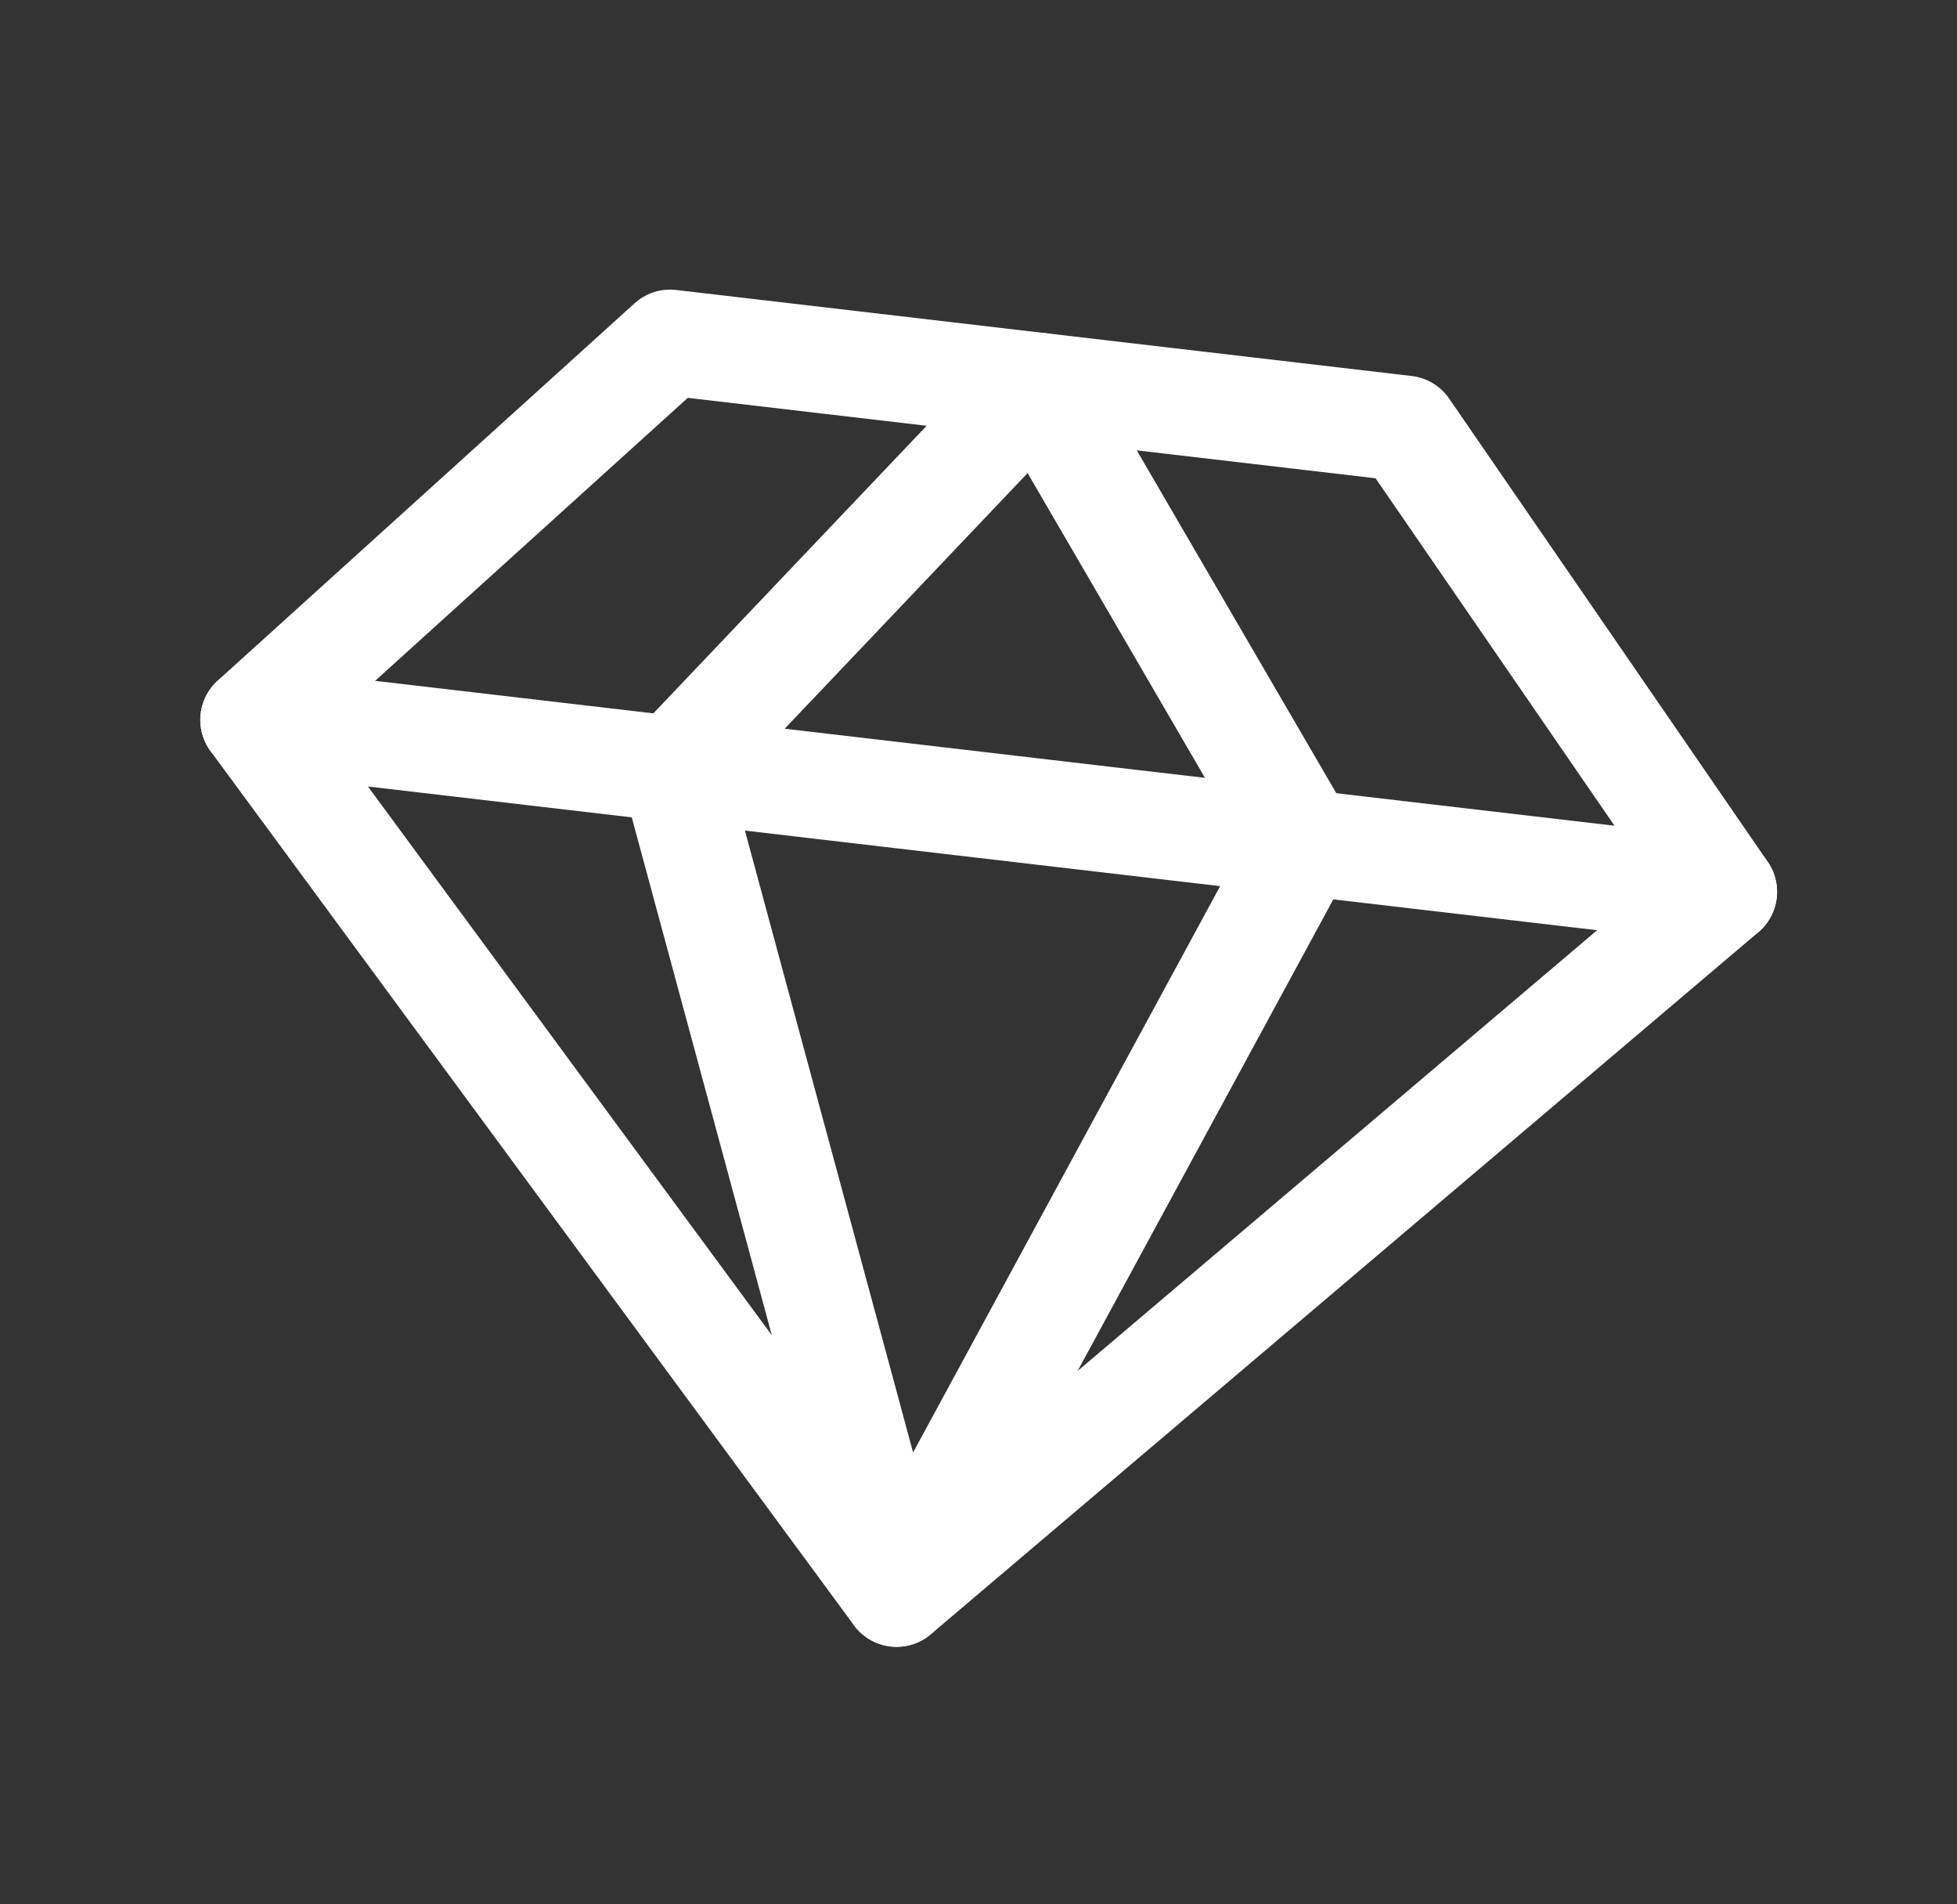
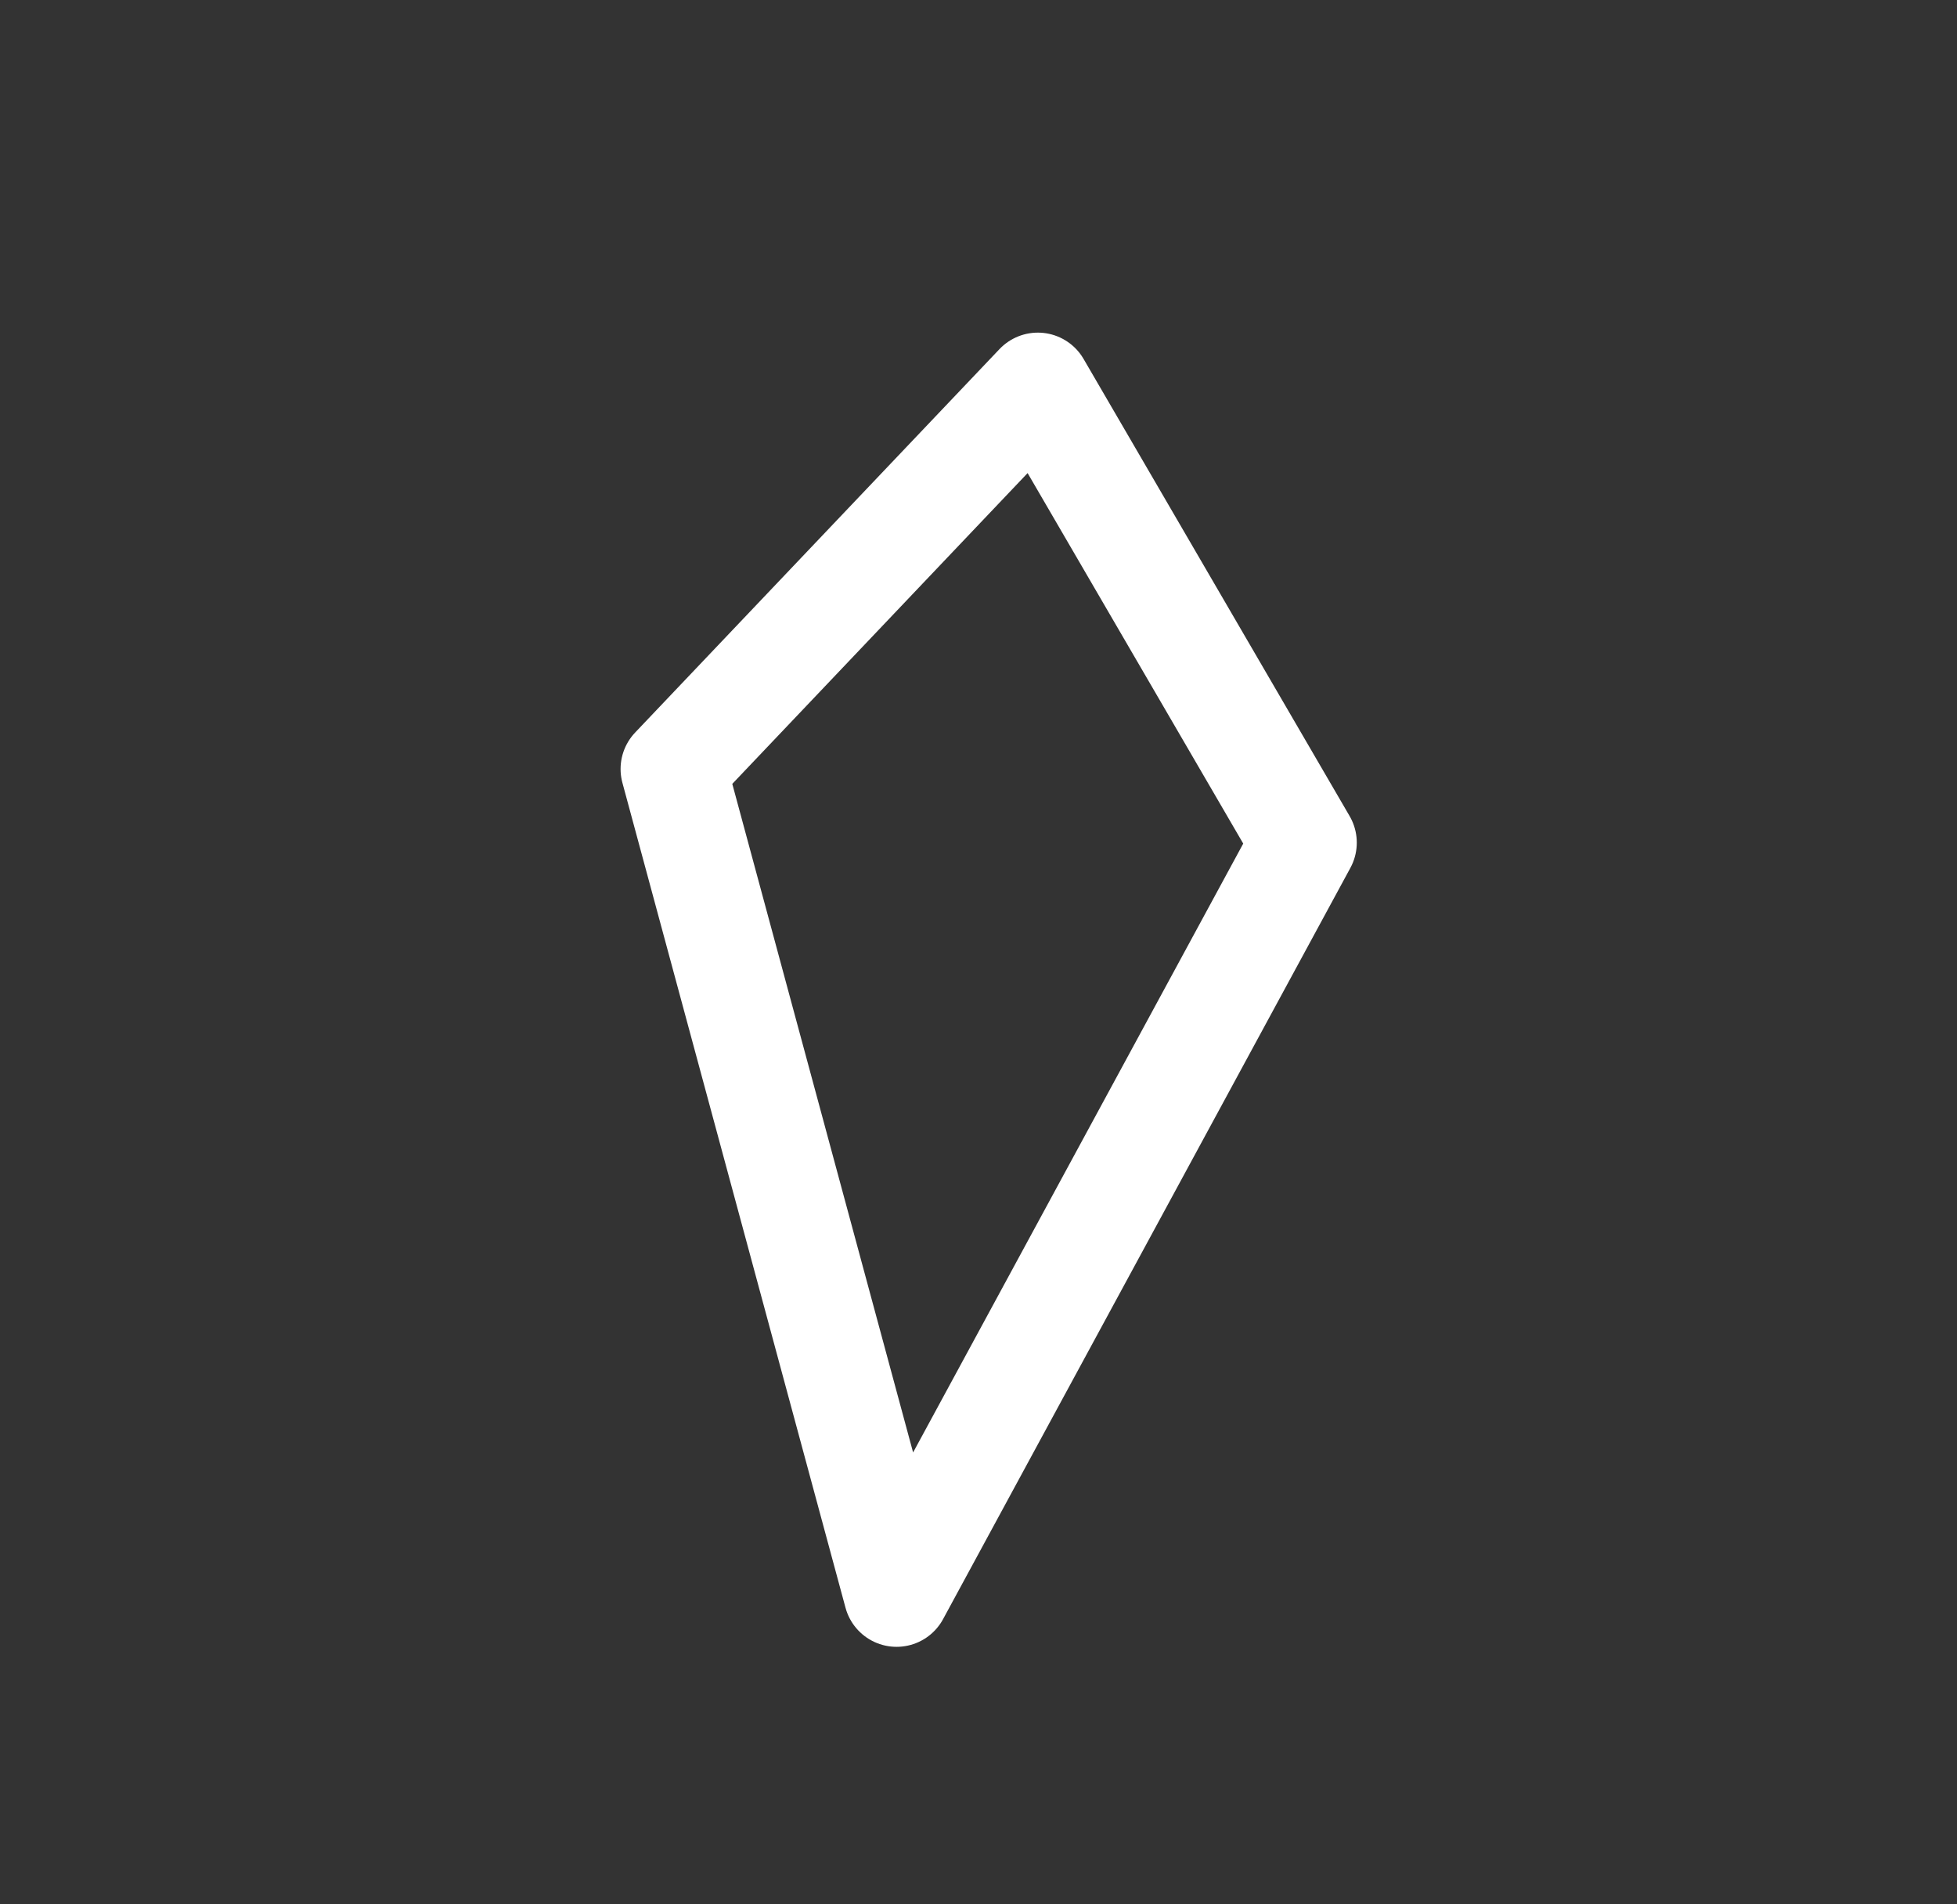
<svg xmlns="http://www.w3.org/2000/svg" width="37" height="36" viewBox="0 0 37 36" fill="none">
  <rect x="0" y="0" width="37" height="36" fill="#333333" stroke="none" />
  <g clip-path="url(#clip0_34_65)">
-     <path d="M12.669 6.475L26.574 8.101L32.598 16.859L16.951 30.132L4.787 13.608L12.669 6.475Z" stroke="white" stroke-width="2" stroke-linecap="round" stroke-linejoin="round" />
    <path d="M24.652 15.93L16.951 30.132L12.733 14.537L19.622 7.288L24.652 15.93Z" stroke="white" stroke-width="2" stroke-linecap="round" stroke-linejoin="round" />
-     <path d="M4.787 13.608L32.598 16.859" stroke="white" stroke-width="2" stroke-linecap="round" stroke-linejoin="round" />
  </g>
  <defs>
    <clipPath id="clip0_34_65">
      <rect width="32" height="32" fill="white" transform="translate(4.31 0.464) rotate(6.668)" />
    </clipPath>
  </defs>
</svg>